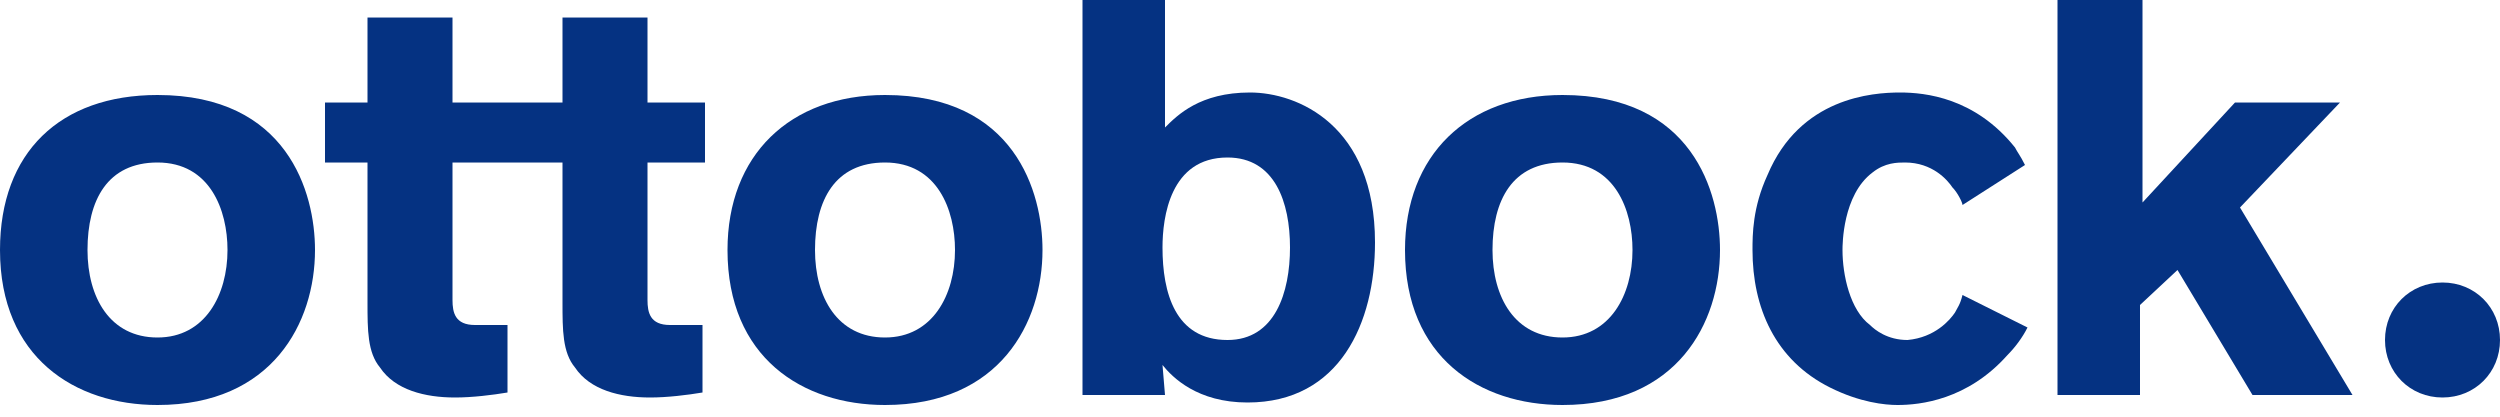
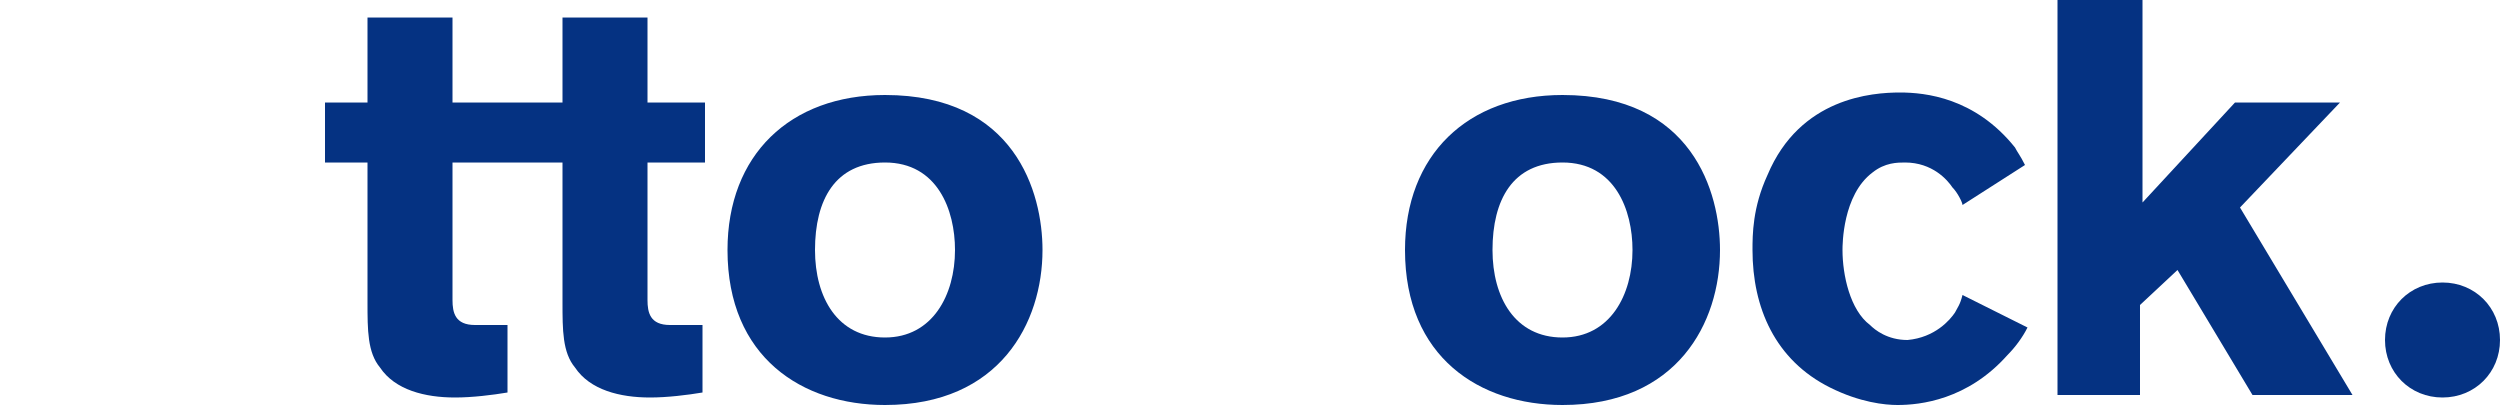
<svg xmlns="http://www.w3.org/2000/svg" width="180" height="30" viewBox="0 0 180 30" fill="none">
  <path d="M175.86 20.34C173.52 20.34 171.72 22.14 171.72 24.48C171.72 26.82 173.52 28.62 175.86 28.62C178.2 28.62 180 26.82 180 24.48C180 22.14 178.2 20.34 175.86 20.34Z" fill="#053282" />
  <path d="M148.14 0V28.44H154.08V21.96L156.78 19.44L162.18 28.44H169.38L161.28 14.94L168.48 7.38H160.92L154.26 14.58V0H148.14Z" fill="#053282" />
  <path d="M145.8 11.88C145.44 11.16 145.26 10.98 145.08 10.62C142.2 7.02 138.6 6.66 136.8 6.66C134.82 6.66 129.6 7.02 127.26 12.6C126.18 14.94 126.18 16.92 126.18 18C126.18 22.14 127.8 25.92 131.76 27.9C133.92 28.98 135.72 29.16 136.62 29.16C138.24 29.16 141.66 28.8 144.54 25.56C145.08 25.02 145.62 24.3 145.98 23.58L141.3 21.24C141.12 21.96 140.94 22.14 140.76 22.5C140.4 23.04 139.32 24.3 137.34 24.48C135.9 24.48 135 23.76 134.64 23.4C133.2 22.32 132.66 19.8 132.66 18C132.66 17.64 132.66 14.04 134.82 12.42C135.72 11.7 136.62 11.7 137.16 11.7C139.14 11.7 140.22 12.96 140.58 13.5C140.94 13.86 141.3 14.58 141.3 14.76L145.8 11.88Z" fill="#053282" />
  <path d="M112.5 6.84C105.66 6.84 101.16 11.16 101.16 18C101.16 25.74 106.56 29.16 112.5 29.16C120.78 29.16 123.84 23.22 123.84 18C123.84 13.86 121.86 6.84 112.5 6.84ZM112.5 11.7C116.28 11.7 117.54 15.12 117.54 18C117.54 21.24 115.92 24.3 112.5 24.3C109.08 24.3 107.46 21.42 107.46 18C107.46 14.4 108.9 11.7 112.5 11.7Z" fill="#053282" />
-   <path d="M77.94 0V28.44H83.88L83.7 26.28C84.42 27.18 86.22 28.98 89.82 28.98C96.48 28.98 99 23.22 99 17.46C99 9 93.42 6.66 90 6.66C86.4 6.66 84.78 8.28 83.88 9.18V0H77.94ZM88.38 11.34C91.8 11.34 92.88 14.58 92.88 17.82C92.88 21.06 91.8 24.48 88.38 24.48C84.6 24.48 83.7 21.06 83.7 17.82C83.7 15.66 84.24 11.34 88.38 11.34Z" fill="#053282" />
  <path d="M63.72 6.84C56.88 6.84 52.38 11.16 52.38 18C52.38 25.74 57.78 29.16 63.72 29.16C72 29.16 75.06 23.22 75.06 18C75.06 13.86 73.08 6.84 63.72 6.84ZM63.72 11.7C67.5 11.7 68.76 15.12 68.76 18C68.76 21.24 67.14 24.3 63.72 24.3C60.3 24.3 58.68 21.42 58.68 18C58.68 14.4 60.12 11.7 63.72 11.7Z" fill="#053282" />
  <path d="M50.76 11.7V7.38H46.62V1.26H40.5V7.38H32.58V1.26H26.46V7.38H23.4V11.7H26.46V21.78C26.46 23.76 26.46 25.38 27.36 26.46C28.44 28.08 30.6 28.62 32.76 28.62C34.02 28.62 35.46 28.44 36.54 28.26V23.4C34.2 23.4 35.1 23.4 34.2 23.4C32.76 23.4 32.58 22.5 32.58 21.6V11.7H40.5V21.78C40.5 23.76 40.5 25.38 41.4 26.46C42.48 28.08 44.64 28.62 46.8 28.62C48.06 28.62 49.5 28.44 50.58 28.26V23.4C48.24 23.4 49.14 23.4 48.24 23.4C46.8 23.4 46.62 22.5 46.62 21.6V11.7H50.76Z" fill="#053282" />
-   <path d="M11.34 6.84C4.32 6.84 0 10.98 0 18C0 25.74 5.4 29.16 11.34 29.16C19.62 29.16 22.68 23.22 22.68 18C22.68 13.86 20.7 6.84 11.34 6.84ZM11.34 11.7C15.12 11.7 16.38 15.12 16.38 18C16.38 21.24 14.76 24.3 11.34 24.3C7.92 24.3 6.3 21.42 6.3 18C6.3 14.4 7.74 11.7 11.34 11.7Z" fill="#053282" />
</svg>